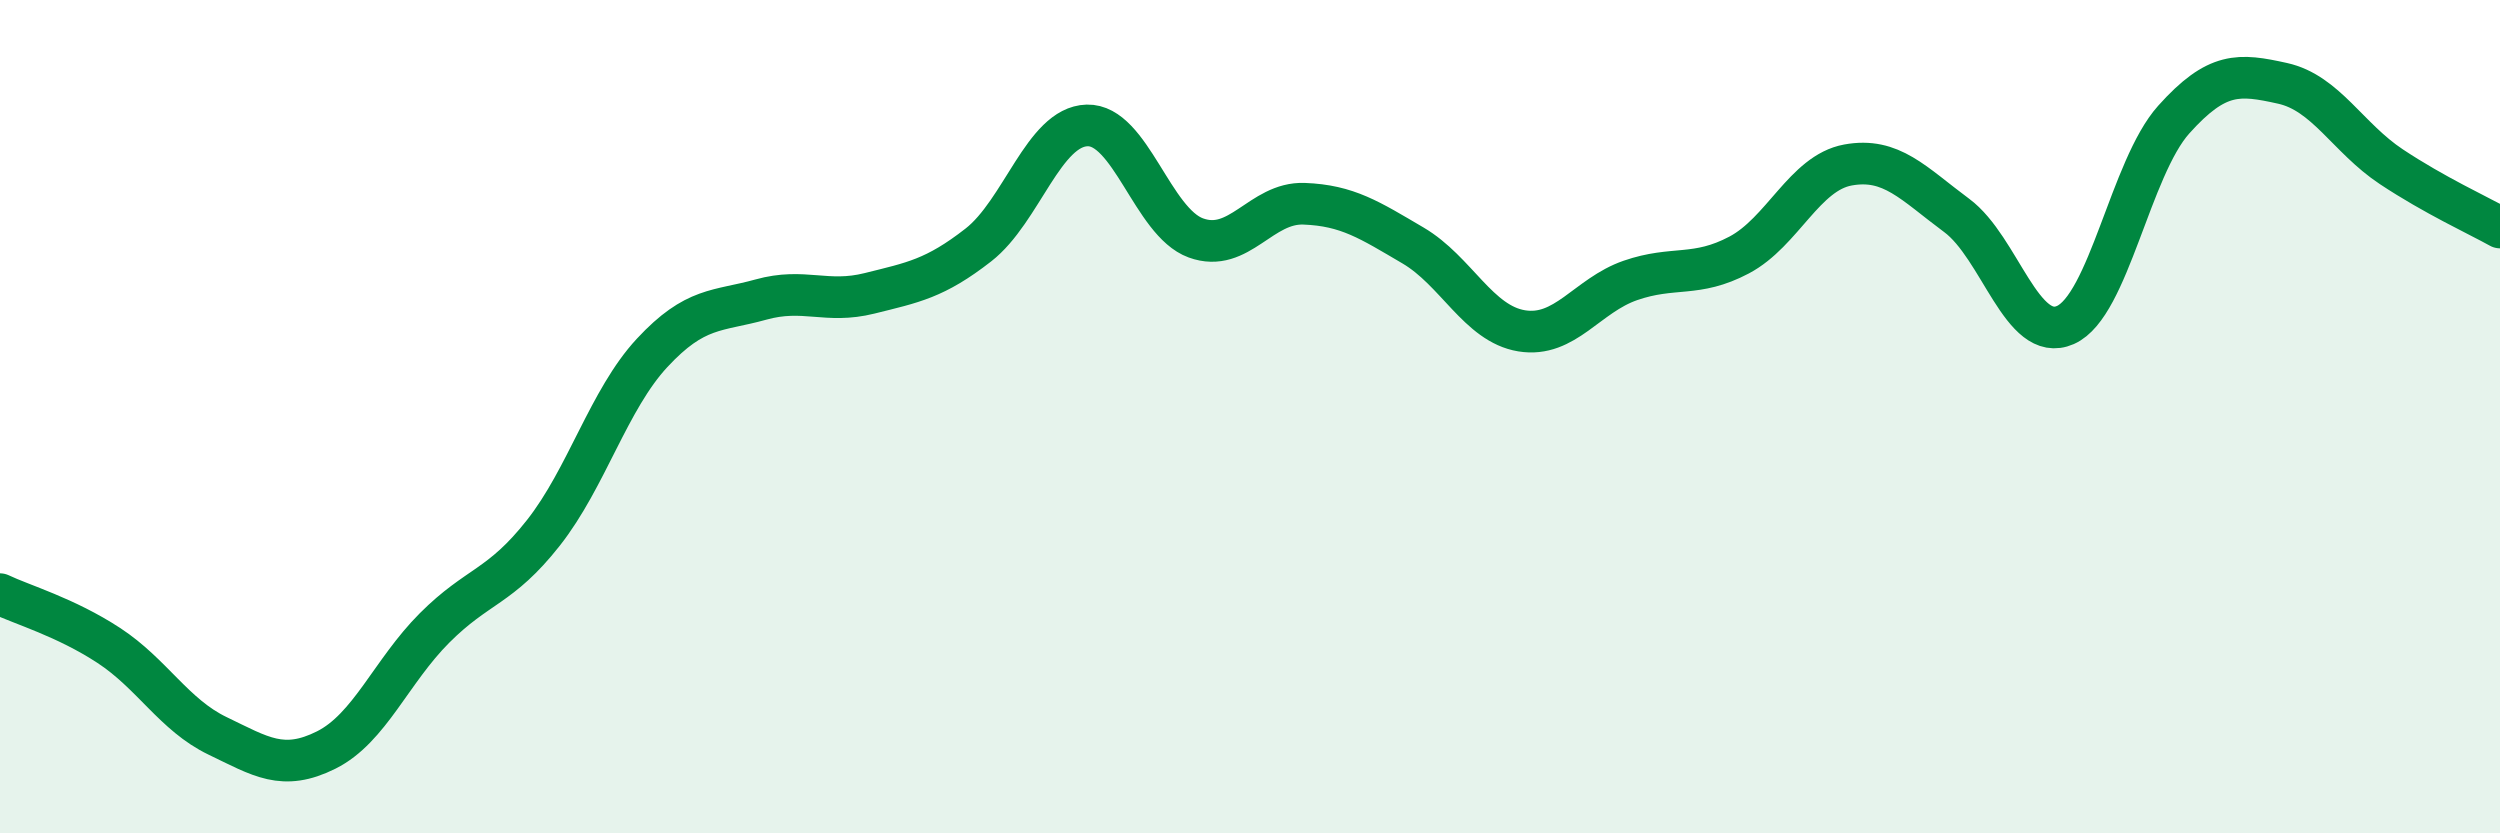
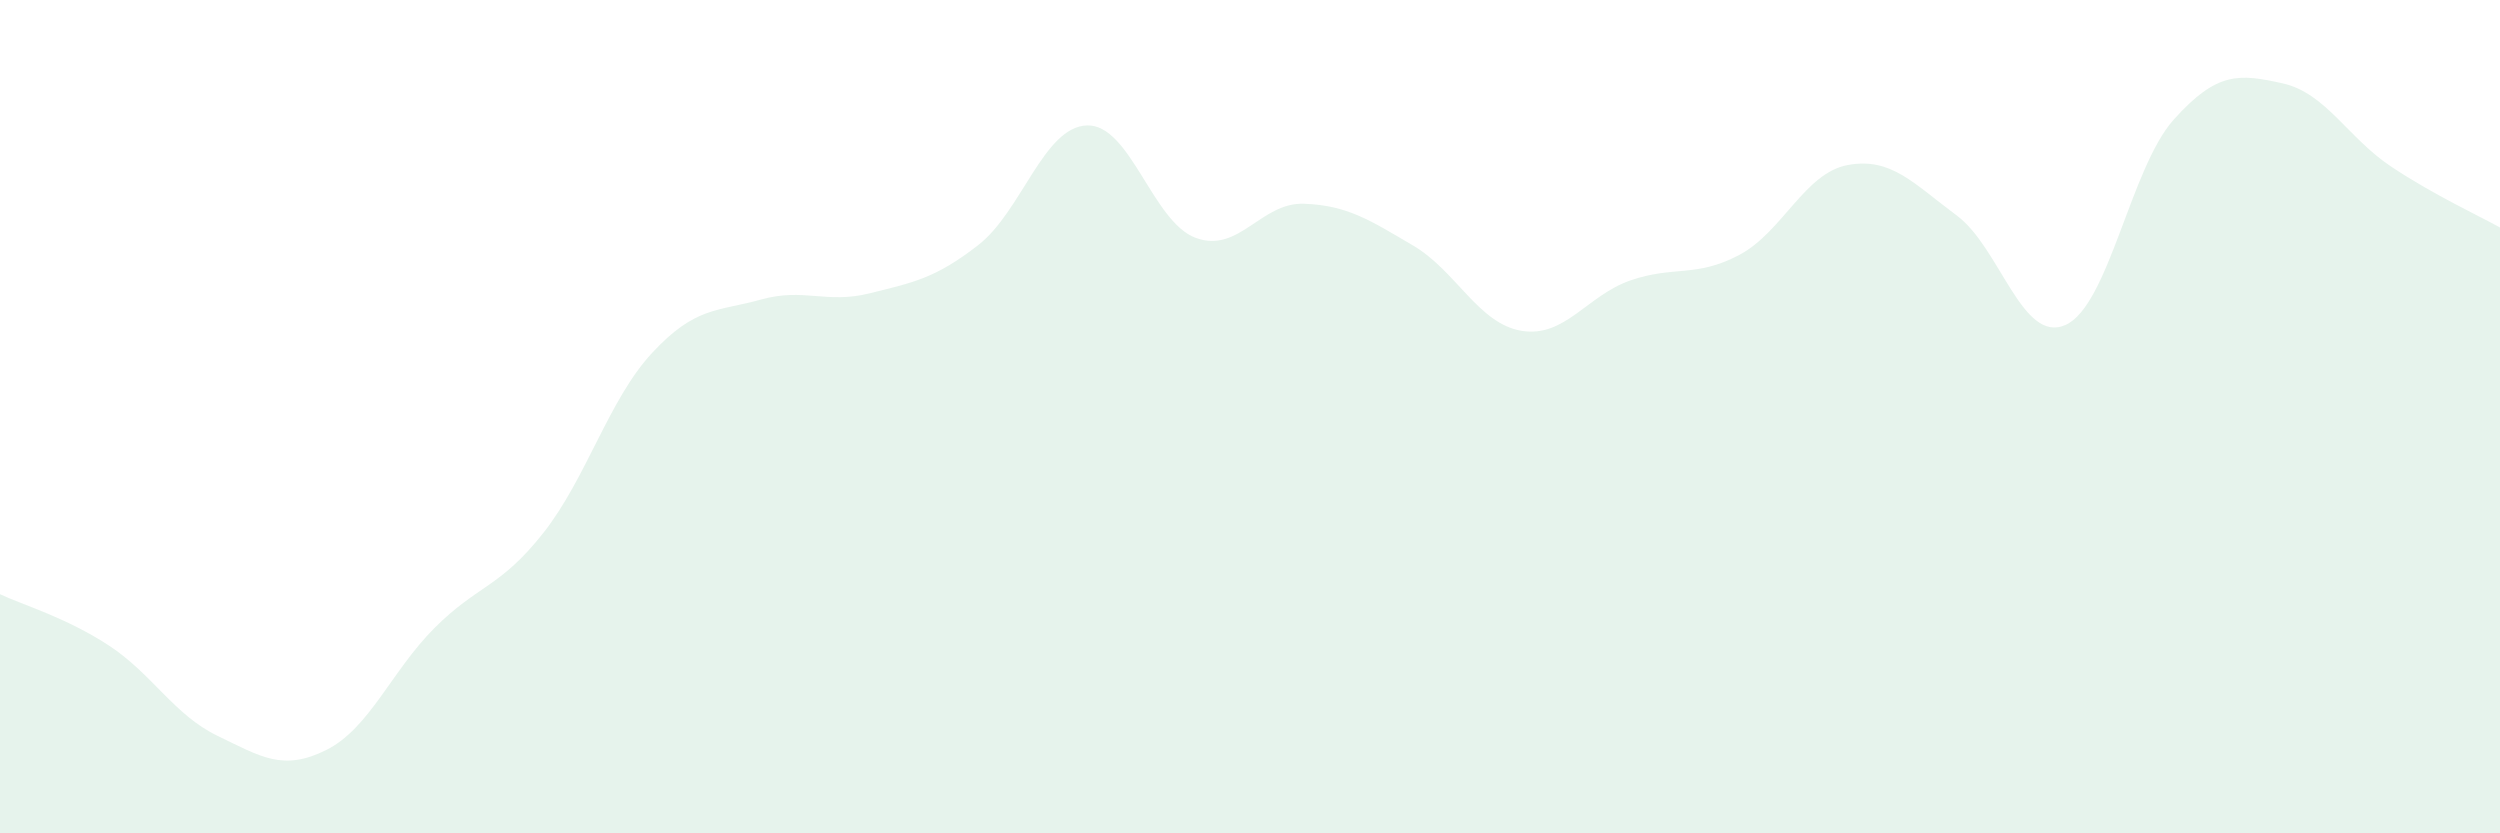
<svg xmlns="http://www.w3.org/2000/svg" width="60" height="20" viewBox="0 0 60 20">
  <path d="M 0,14.26 C 0.52,14.51 1.57,14.81 2.61,15.49 C 3.65,16.17 4.18,17.16 5.22,17.66 C 6.26,18.16 6.79,18.52 7.83,18 C 8.87,17.48 9.39,16.11 10.43,15.07 C 11.47,14.03 12,14.11 13.04,12.79 C 14.08,11.47 14.61,9.59 15.65,8.47 C 16.69,7.35 17.22,7.48 18.26,7.19 C 19.3,6.9 19.83,7.3 20.87,7.04 C 21.91,6.78 22.44,6.69 23.48,5.88 C 24.52,5.07 25.05,3.04 26.09,3.01 C 27.13,2.98 27.66,5.33 28.7,5.71 C 29.74,6.09 30.26,4.85 31.3,4.89 C 32.34,4.93 32.87,5.28 33.91,5.89 C 34.95,6.5 35.48,7.77 36.52,7.94 C 37.56,8.11 38.09,7.09 39.13,6.73 C 40.17,6.37 40.7,6.67 41.74,6.12 C 42.78,5.57 43.31,4.15 44.35,3.96 C 45.39,3.77 45.92,4.4 46.96,5.17 C 48,5.94 48.53,8.26 49.57,7.8 C 50.61,7.34 51.13,4.03 52.17,2.87 C 53.21,1.71 53.74,1.77 54.78,2 C 55.82,2.23 56.35,3.31 57.39,4 C 58.43,4.69 59.48,5.17 60,5.46L60 20L0 20Z" fill="#008740" opacity="0.1" stroke-linecap="round" stroke-linejoin="round" />
-   <path d="M 0,14.26 C 0.52,14.51 1.57,14.81 2.61,15.49 C 3.65,16.17 4.18,17.16 5.22,17.66 C 6.26,18.16 6.79,18.52 7.83,18 C 8.87,17.48 9.39,16.11 10.43,15.07 C 11.47,14.03 12,14.11 13.04,12.79 C 14.08,11.47 14.61,9.59 15.65,8.47 C 16.69,7.35 17.22,7.48 18.26,7.19 C 19.3,6.9 19.83,7.3 20.87,7.04 C 21.91,6.78 22.44,6.69 23.48,5.88 C 24.52,5.07 25.05,3.04 26.09,3.01 C 27.13,2.98 27.66,5.33 28.7,5.71 C 29.74,6.09 30.26,4.85 31.3,4.89 C 32.34,4.93 32.87,5.28 33.91,5.89 C 34.95,6.5 35.48,7.77 36.52,7.94 C 37.56,8.11 38.09,7.09 39.13,6.73 C 40.17,6.37 40.7,6.67 41.74,6.12 C 42.78,5.57 43.31,4.15 44.35,3.96 C 45.39,3.77 45.92,4.4 46.96,5.17 C 48,5.94 48.53,8.26 49.57,7.8 C 50.61,7.34 51.13,4.03 52.17,2.87 C 53.21,1.71 53.74,1.77 54.78,2 C 55.82,2.23 56.35,3.31 57.39,4 C 58.43,4.69 59.48,5.17 60,5.46" stroke="#008740" stroke-width="1" fill="none" stroke-linecap="round" stroke-linejoin="round" />
</svg>